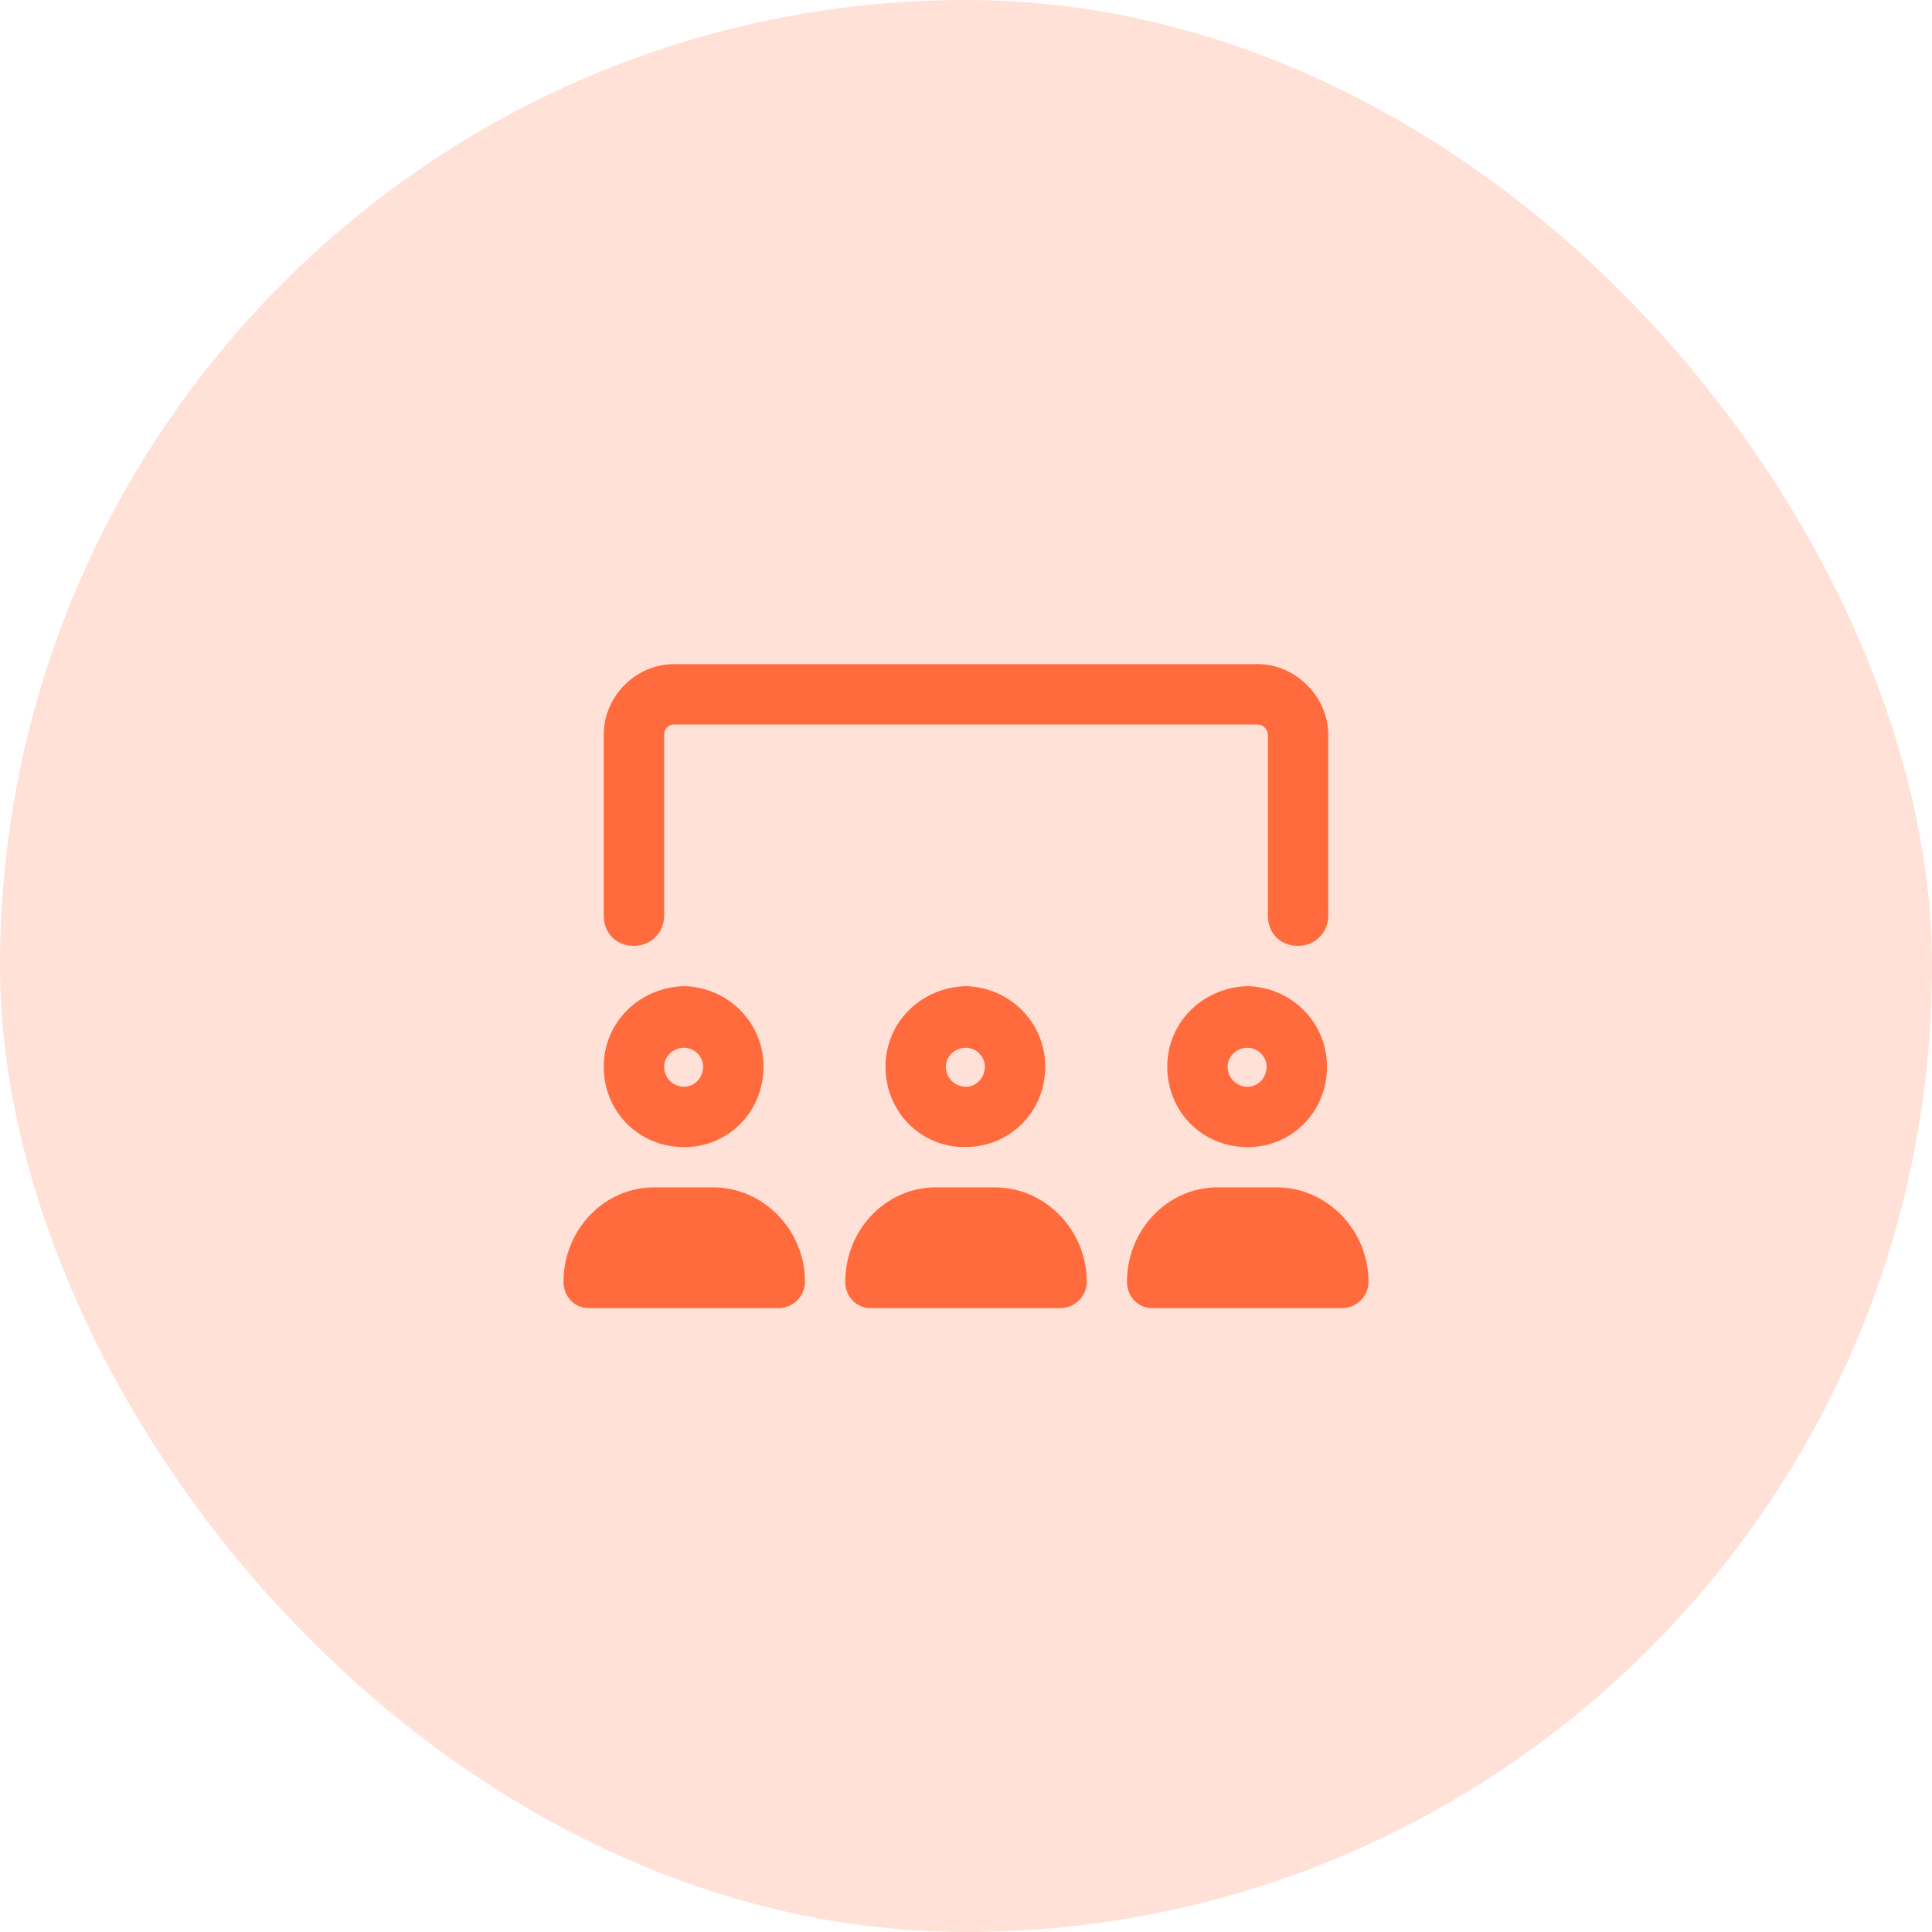
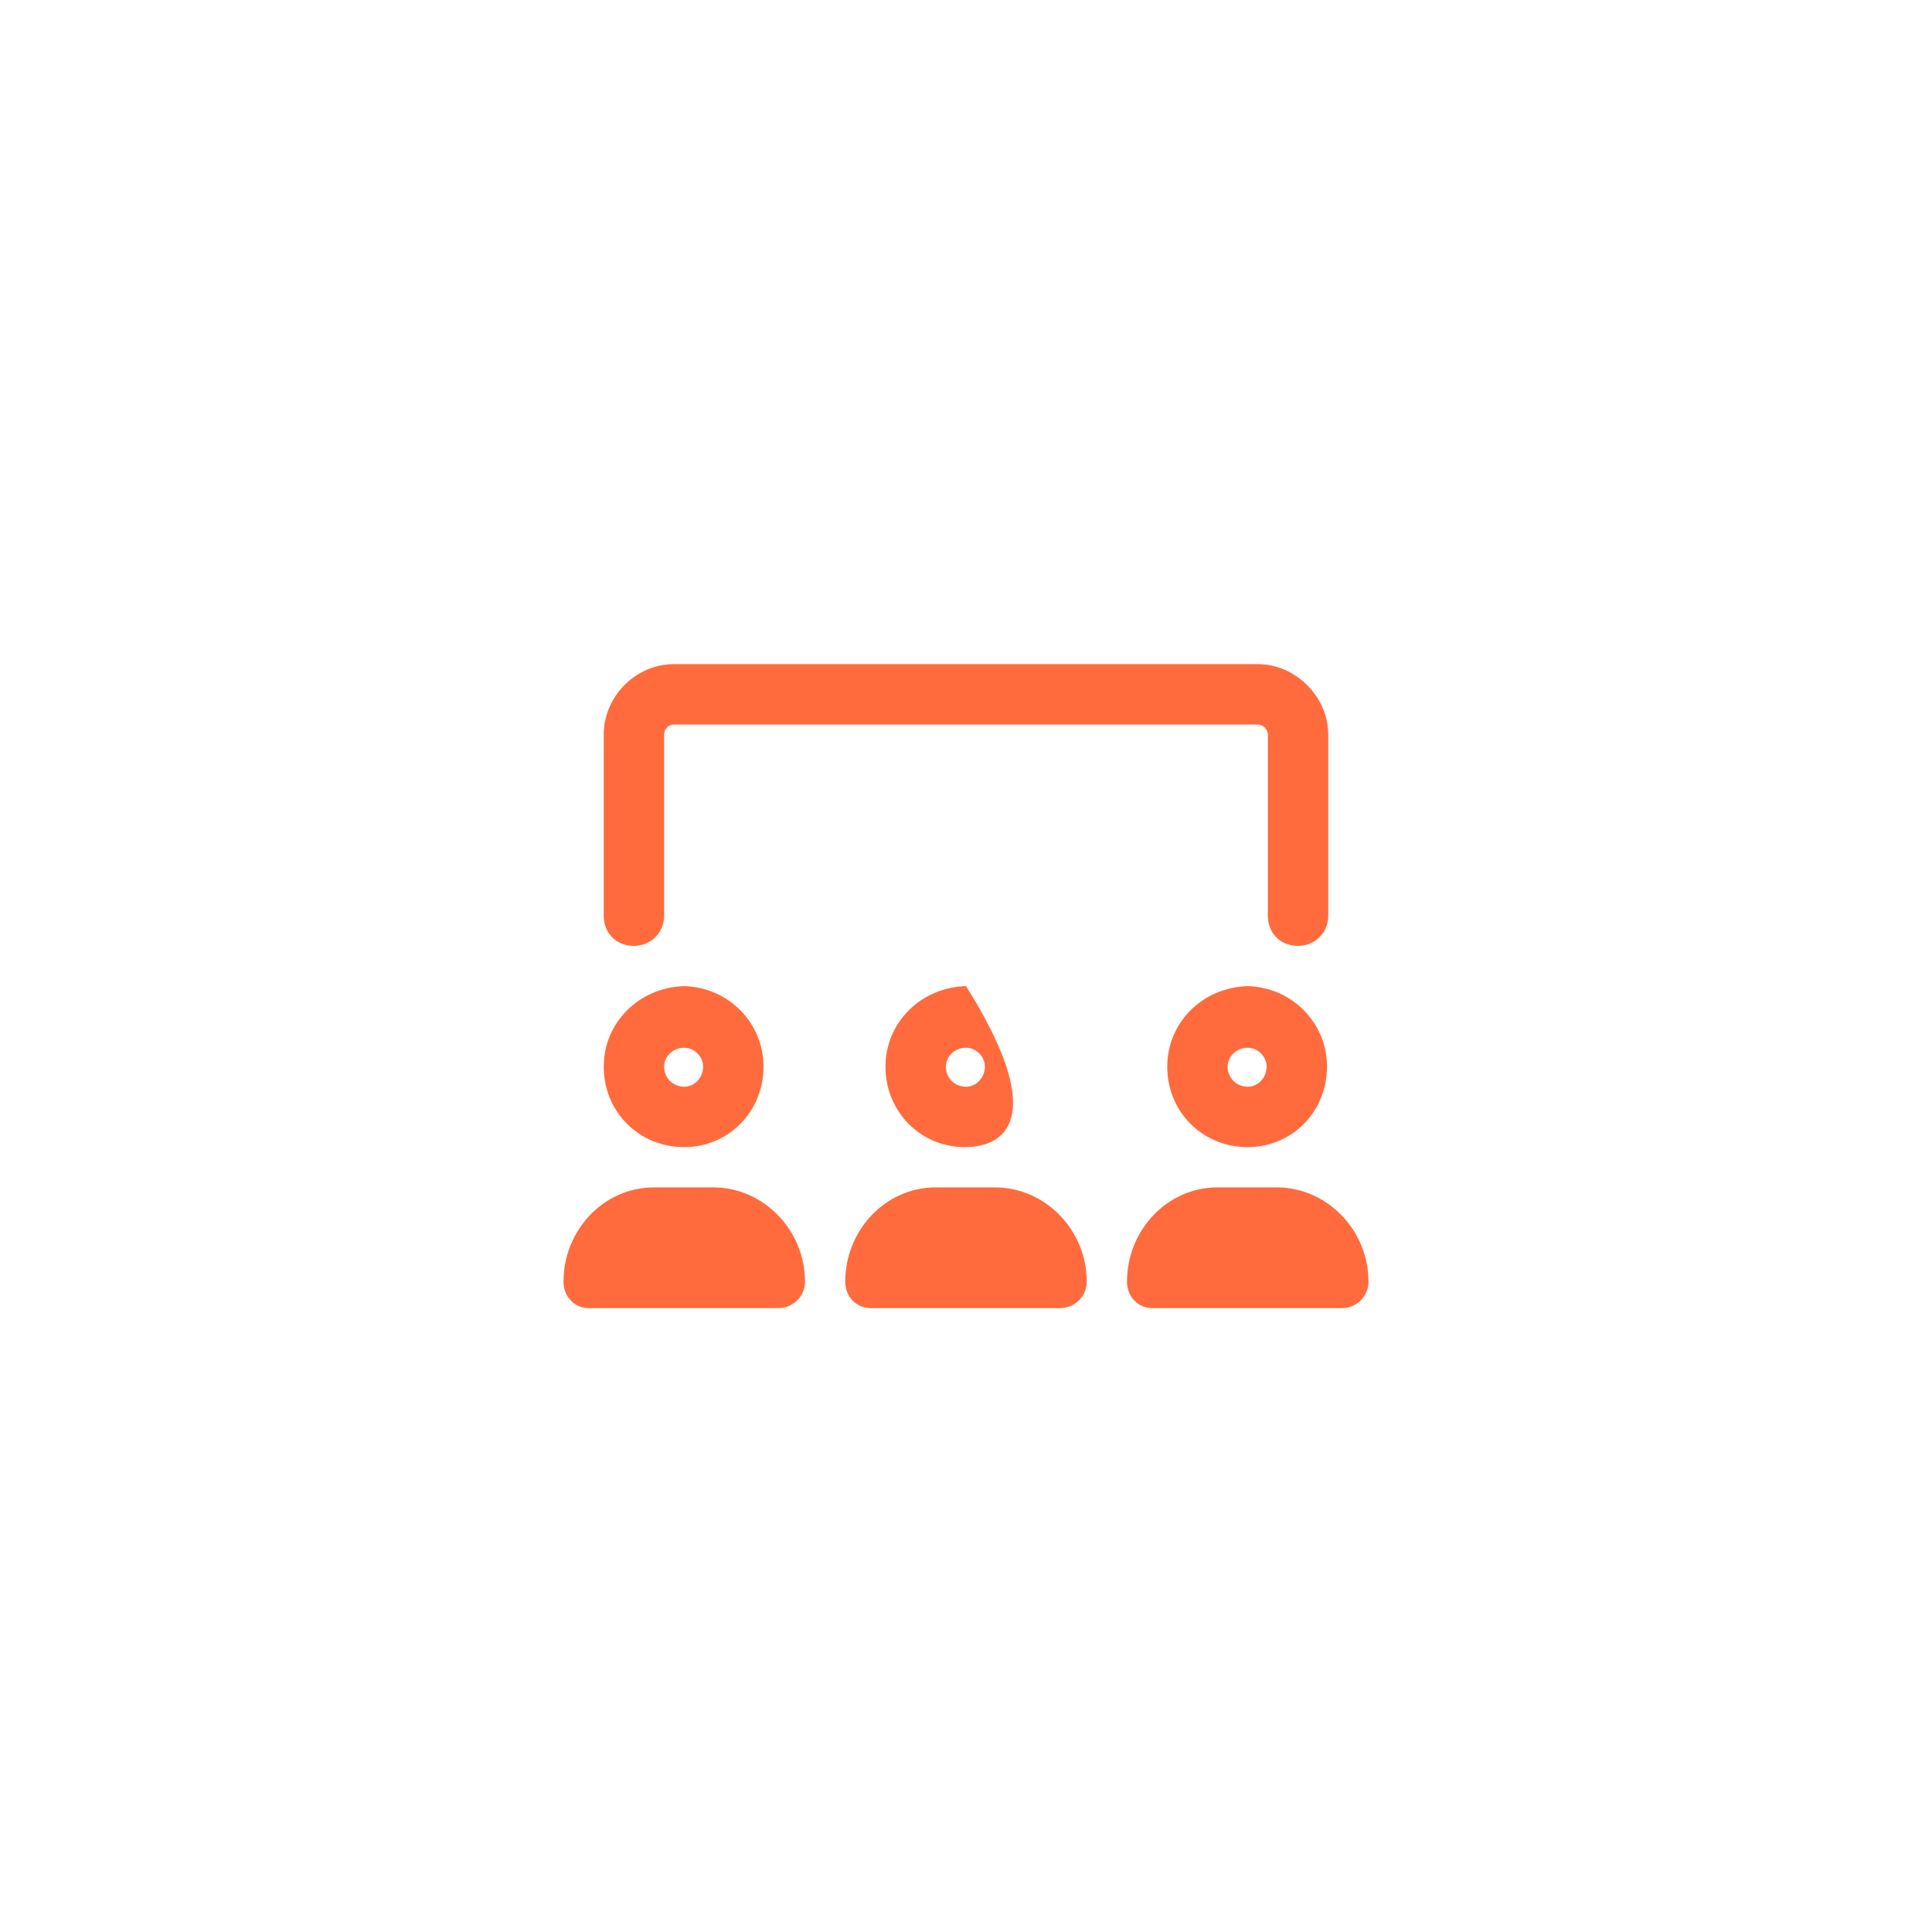
<svg xmlns="http://www.w3.org/2000/svg" width="48" height="48" viewBox="0 0 48 48" fill="none">
-   <rect width="48" height="48" rx="24" fill="#FF6B3D" fill-opacity="0.2" />
-   <path d="M15.75 23.5C15.312 23.5 15 23.188 15 22.75V18.25C15 17.312 15.781 16.5 16.75 16.5H31.25C32.188 16.5 33 17.312 33 18.25V22.75C33 23.188 32.656 23.5 32.25 23.5C31.812 23.5 31.5 23.188 31.5 22.75V18.25C31.5 18.125 31.375 18 31.25 18H16.75C16.594 18 16.5 18.125 16.5 18.25V22.75C16.5 23.188 16.156 23.5 15.75 23.5ZM31 24.5C32.094 24.531 32.969 25.406 32.969 26.5C32.969 27.625 32.094 28.5 31 28.5C29.875 28.5 29 27.625 29 26.5C29 25.406 29.875 24.531 31 24.5ZM31 27C31.25 27 31.469 26.781 31.469 26.5C31.469 26.25 31.25 26.031 31 26.031C30.719 26.031 30.5 26.25 30.5 26.5C30.5 26.781 30.719 27 31 27ZM24.719 29.5C25.969 29.5 27 30.562 27 31.844C27 32.219 26.688 32.5 26.344 32.5H21.625C21.281 32.5 21 32.219 21 31.844C21 30.562 22 29.5 23.25 29.5H24.719ZM31.719 29.5C32.969 29.5 34 30.562 34 31.844C34 32.219 33.688 32.5 33.344 32.5H28.625C28.281 32.5 28 32.219 28 31.844C28 30.562 29 29.5 30.25 29.5H31.719ZM22 26.5C22 25.406 22.875 24.531 24 24.5C25.094 24.531 25.969 25.406 25.969 26.5C25.969 27.625 25.094 28.5 23.969 28.5C22.875 28.5 22 27.625 22 26.5ZM24.469 26.5C24.469 26.25 24.25 26.031 24 26.031C23.719 26.031 23.5 26.25 23.5 26.5C23.5 26.781 23.719 27 24 27C24.25 27 24.469 26.781 24.469 26.5ZM17.719 29.5C18.969 29.5 20 30.562 20 31.844C20 32.219 19.688 32.5 19.344 32.5H14.625C14.281 32.5 14 32.219 14 31.844C14 30.562 15 29.5 16.25 29.5H17.719ZM15 26.5C15 25.406 15.875 24.531 17 24.5C18.094 24.531 18.969 25.406 18.969 26.5C18.969 27.625 18.094 28.5 17 28.5C15.875 28.5 15 27.625 15 26.5ZM17.469 26.5C17.469 26.25 17.25 26.031 17 26.031C16.719 26.031 16.5 26.25 16.5 26.5C16.5 26.781 16.719 27 17 27C17.25 27 17.469 26.781 17.469 26.5Z" fill="#FF6B3D" />
+   <path d="M15.75 23.5C15.312 23.5 15 23.188 15 22.75V18.25C15 17.312 15.781 16.5 16.75 16.5H31.25C32.188 16.5 33 17.312 33 18.25V22.75C33 23.188 32.656 23.5 32.25 23.5C31.812 23.5 31.5 23.188 31.5 22.75V18.25C31.5 18.125 31.375 18 31.25 18H16.75C16.594 18 16.5 18.125 16.5 18.25V22.75C16.5 23.188 16.156 23.5 15.75 23.5ZM31 24.5C32.094 24.531 32.969 25.406 32.969 26.5C32.969 27.625 32.094 28.5 31 28.5C29.875 28.5 29 27.625 29 26.5C29 25.406 29.875 24.531 31 24.5ZM31 27C31.25 27 31.469 26.781 31.469 26.5C31.469 26.25 31.25 26.031 31 26.031C30.719 26.031 30.5 26.25 30.5 26.5C30.5 26.781 30.719 27 31 27ZM24.719 29.5C25.969 29.5 27 30.562 27 31.844C27 32.219 26.688 32.5 26.344 32.5H21.625C21.281 32.5 21 32.219 21 31.844C21 30.562 22 29.5 23.25 29.5H24.719ZM31.719 29.5C32.969 29.5 34 30.562 34 31.844C34 32.219 33.688 32.5 33.344 32.5H28.625C28.281 32.5 28 32.219 28 31.844C28 30.562 29 29.5 30.25 29.5H31.719ZM22 26.5C22 25.406 22.875 24.531 24 24.5C25.969 27.625 25.094 28.5 23.969 28.5C22.875 28.5 22 27.625 22 26.5ZM24.469 26.5C24.469 26.25 24.25 26.031 24 26.031C23.719 26.031 23.5 26.25 23.5 26.5C23.5 26.781 23.719 27 24 27C24.25 27 24.469 26.781 24.469 26.5ZM17.719 29.5C18.969 29.5 20 30.562 20 31.844C20 32.219 19.688 32.5 19.344 32.5H14.625C14.281 32.5 14 32.219 14 31.844C14 30.562 15 29.5 16.25 29.5H17.719ZM15 26.5C15 25.406 15.875 24.531 17 24.5C18.094 24.531 18.969 25.406 18.969 26.5C18.969 27.625 18.094 28.5 17 28.5C15.875 28.5 15 27.625 15 26.5ZM17.469 26.5C17.469 26.25 17.25 26.031 17 26.031C16.719 26.031 16.5 26.25 16.5 26.5C16.5 26.781 16.719 27 17 27C17.25 27 17.469 26.781 17.469 26.5Z" fill="#FF6B3D" />
</svg>